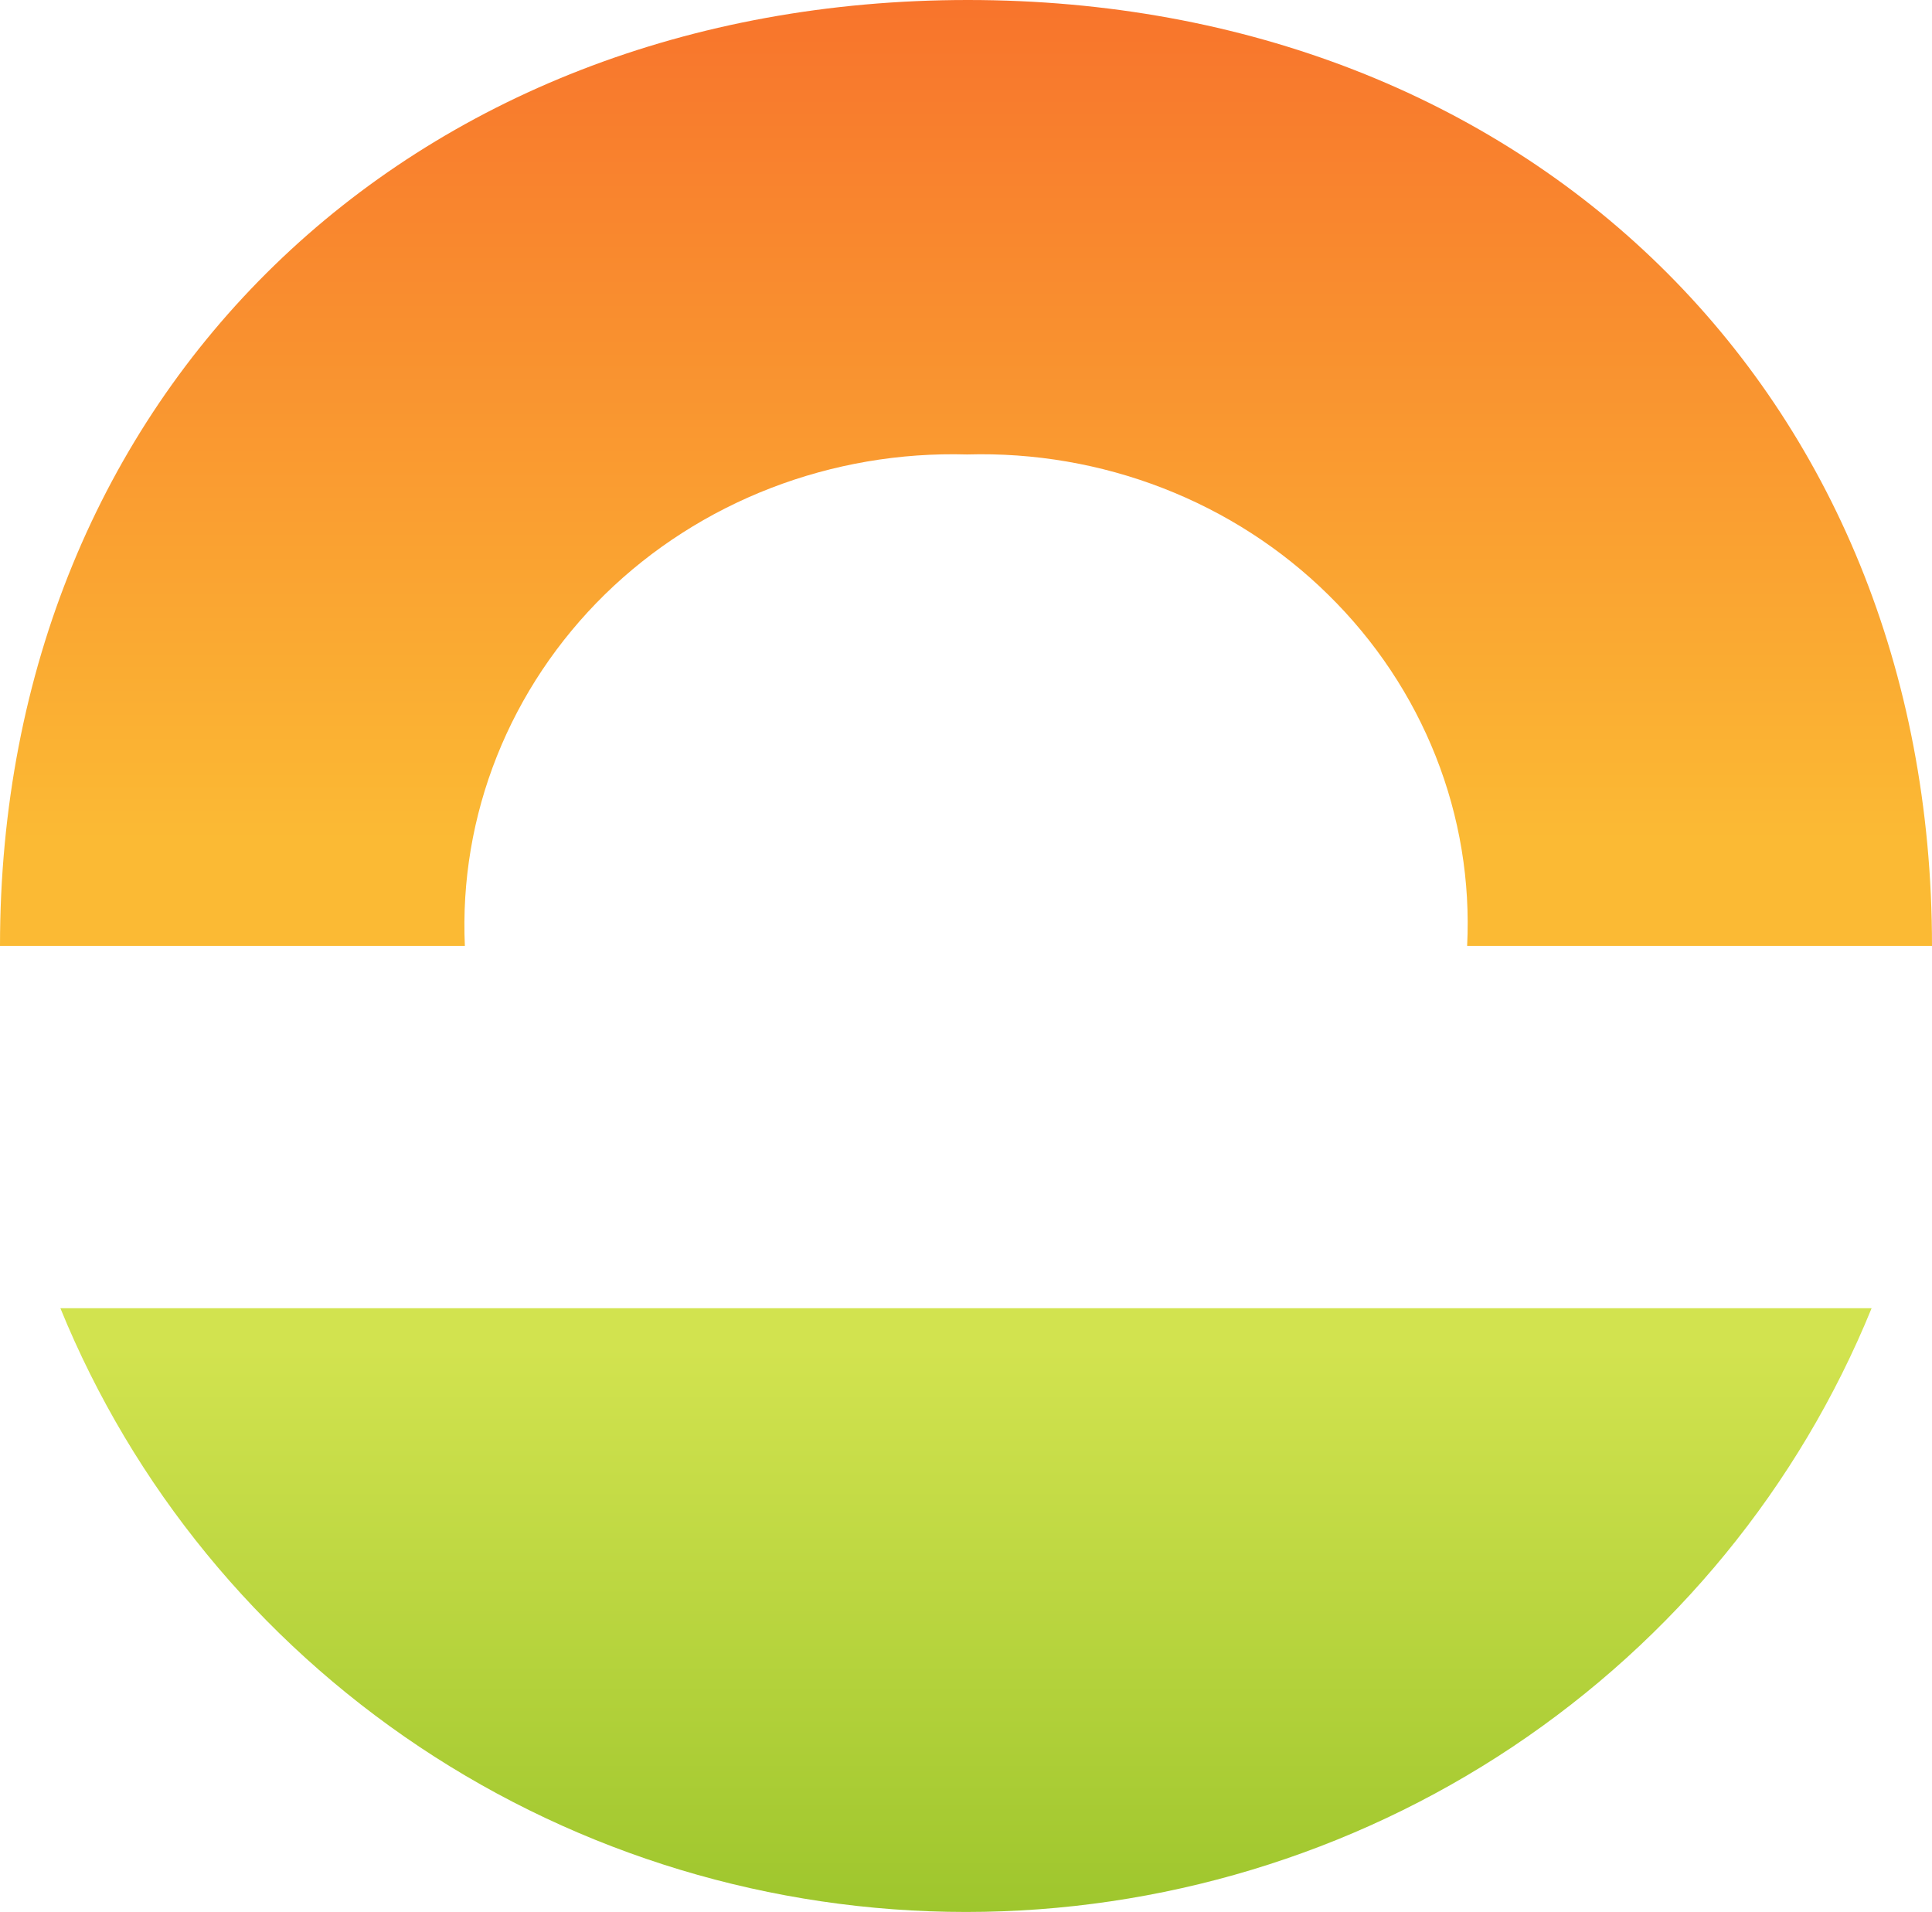
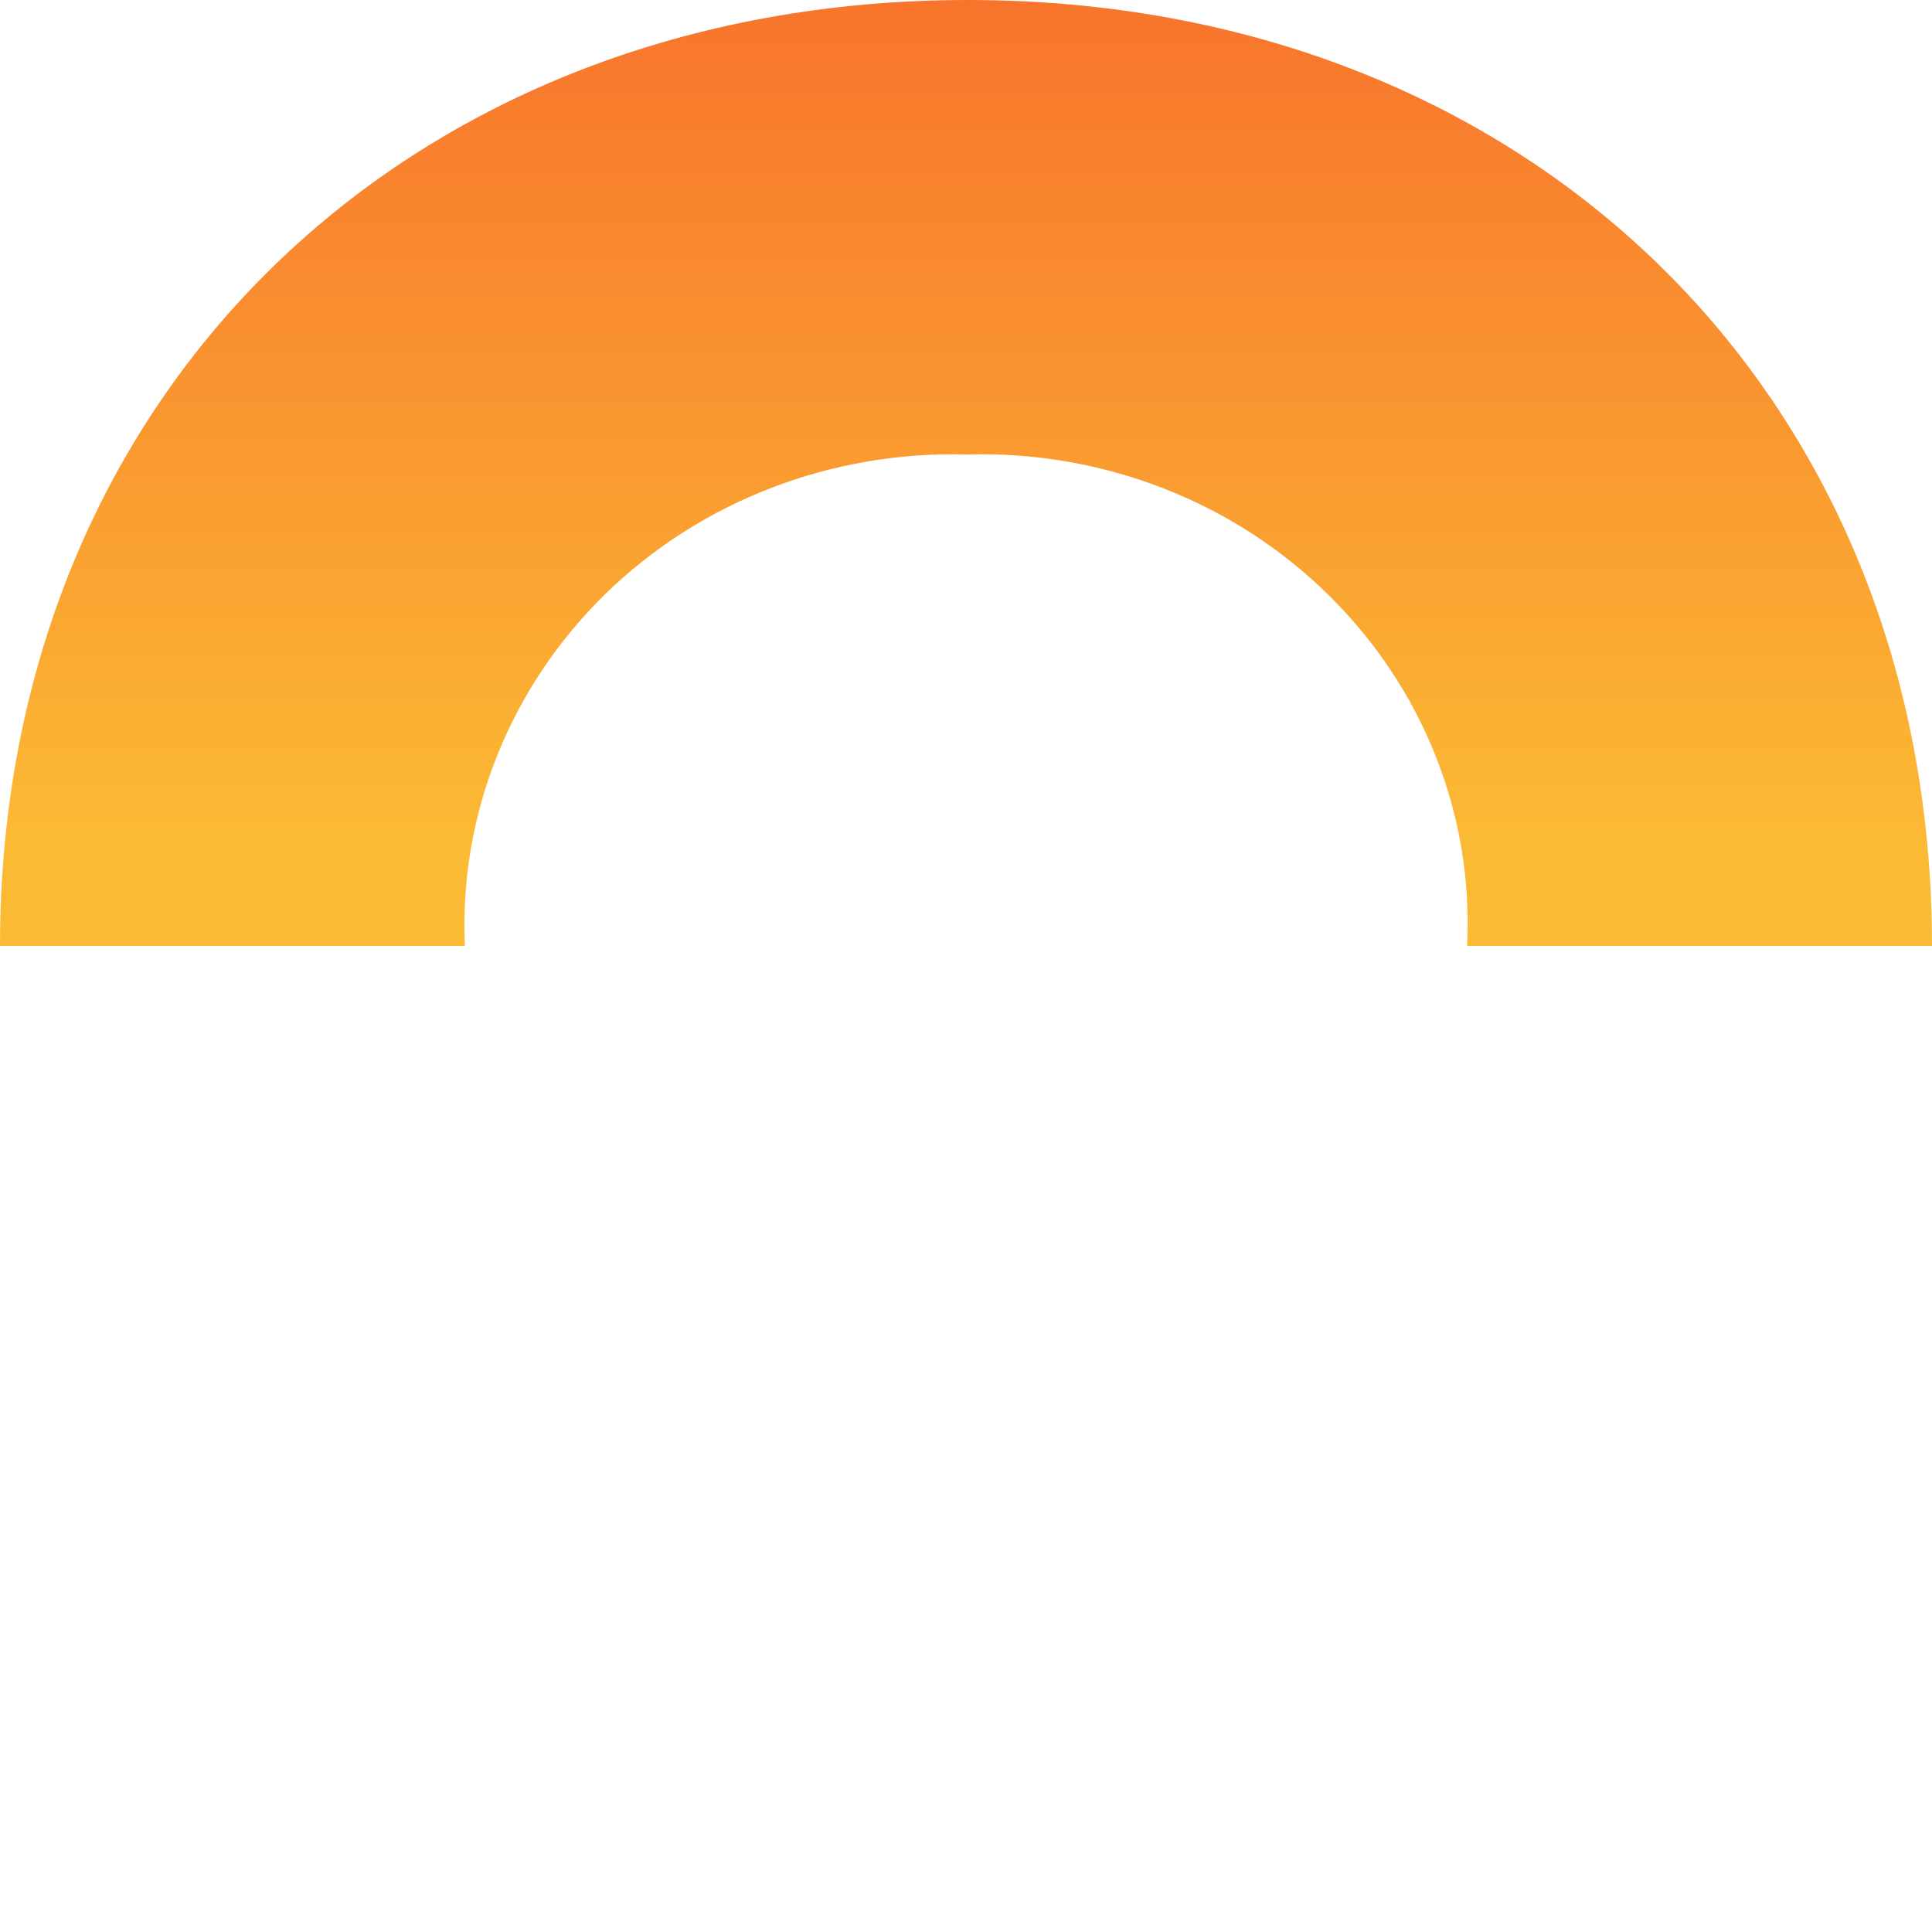
<svg xmlns="http://www.w3.org/2000/svg" width="96" height="95" viewBox="0 0 96 95" fill="none">
-   <path d="M3 65C6.609 73.854 12.824 81.445 20.849 86.8C28.861 92.143 38.319 95 48 95C57.681 95 67.138 92.143 75.151 86.8C83.176 81.445 89.391 73.854 93 65H3Z" fill="url(#paint0_linear_332_149)" />
-   <path d="M48.053 22.581C51.383 22.485 54.697 23.055 57.786 24.255C60.876 25.454 63.673 27.258 66 29.551C68.337 31.846 70.156 34.58 71.343 37.583C72.531 40.585 73.061 43.791 72.901 47H96C96 19.488 75.854 0 48.092 0C20.33 0 0 19.488 0 47H23.099C22.953 43.785 23.495 40.575 24.692 37.57C25.89 34.566 27.716 31.829 30.059 29.532C32.399 27.244 35.205 25.446 38.301 24.25C41.398 23.055 44.718 22.485 48.053 22.581Z" fill="url(#paint1_linear_332_149)" />
+   <path d="M48.053 22.581C51.383 22.485 54.697 23.055 57.786 24.255C60.876 25.454 63.673 27.258 66 29.551C68.337 31.846 70.156 34.58 71.343 37.583C72.531 40.585 73.061 43.791 72.901 47H96C96 19.488 75.854 0 48.092 0C20.33 0 0 19.488 0 47H23.099C22.953 43.785 23.495 40.575 24.692 37.57C25.89 34.566 27.716 31.829 30.059 29.532C32.399 27.244 35.205 25.446 38.301 24.25C41.398 23.055 44.718 22.485 48.053 22.581" fill="url(#paint1_linear_332_149)" />
  <defs>
    <linearGradient id="paint0_linear_332_149" x1="48" y1="65" x2="48" y2="95.006" gradientUnits="userSpaceOnUse">
      <stop offset="0.066" stop-color="#D2E34F" />
      <stop offset="1" stop-color="#9EC62D" />
    </linearGradient>
    <linearGradient id="paint1_linear_332_149" x1="48" y1="-0.003" x2="48" y2="47" gradientUnits="userSpaceOnUse">
      <stop stop-color="#F8742C" />
      <stop offset="0.889" stop-color="#FBBA34" />
    </linearGradient>
  </defs>
</svg>